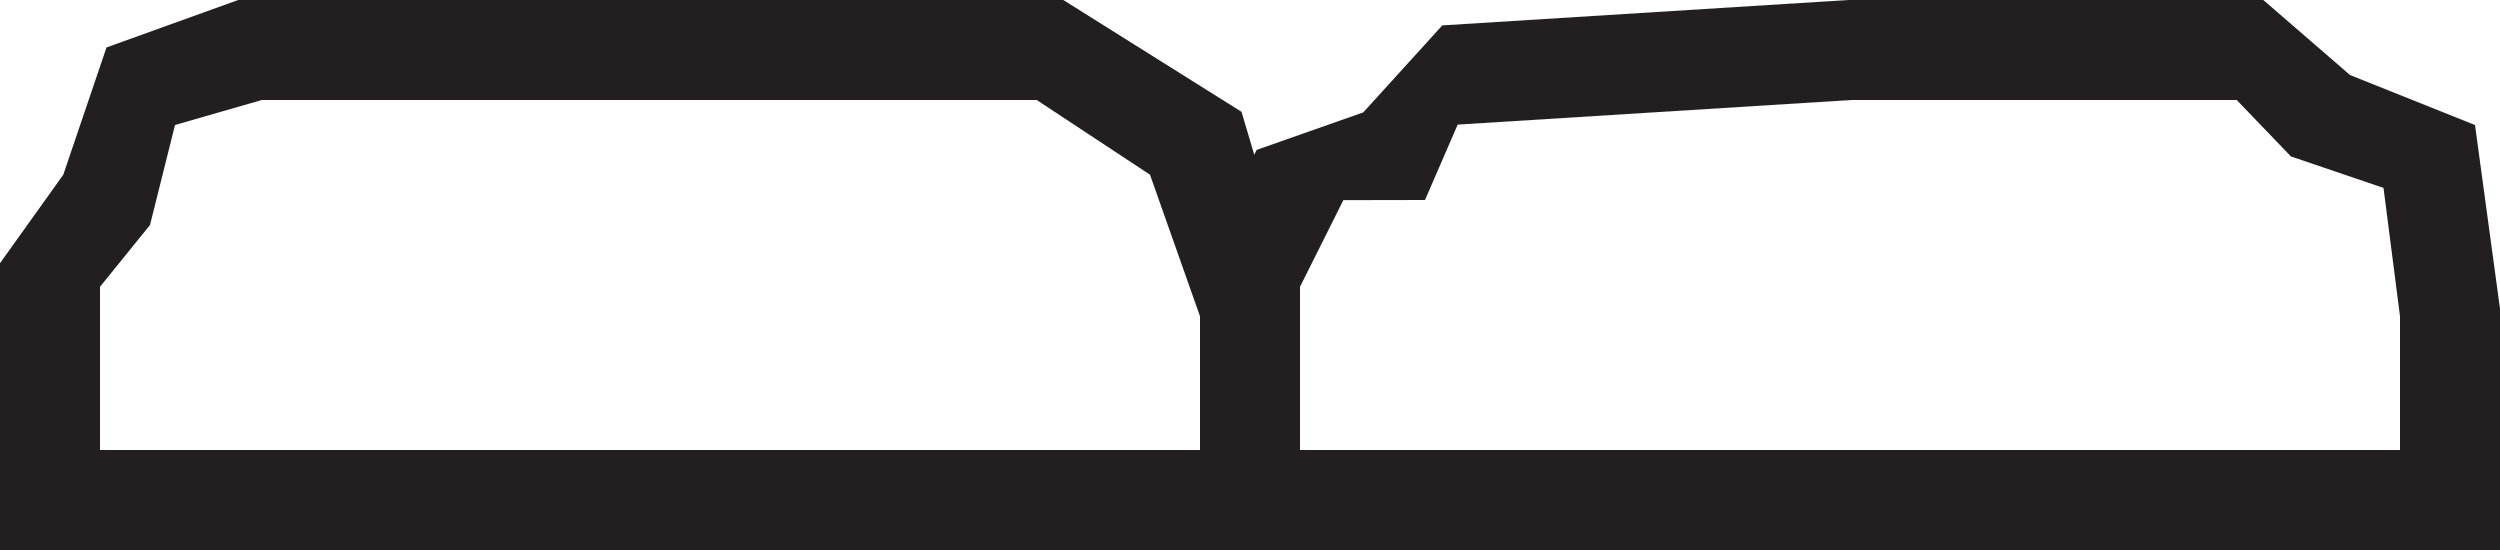
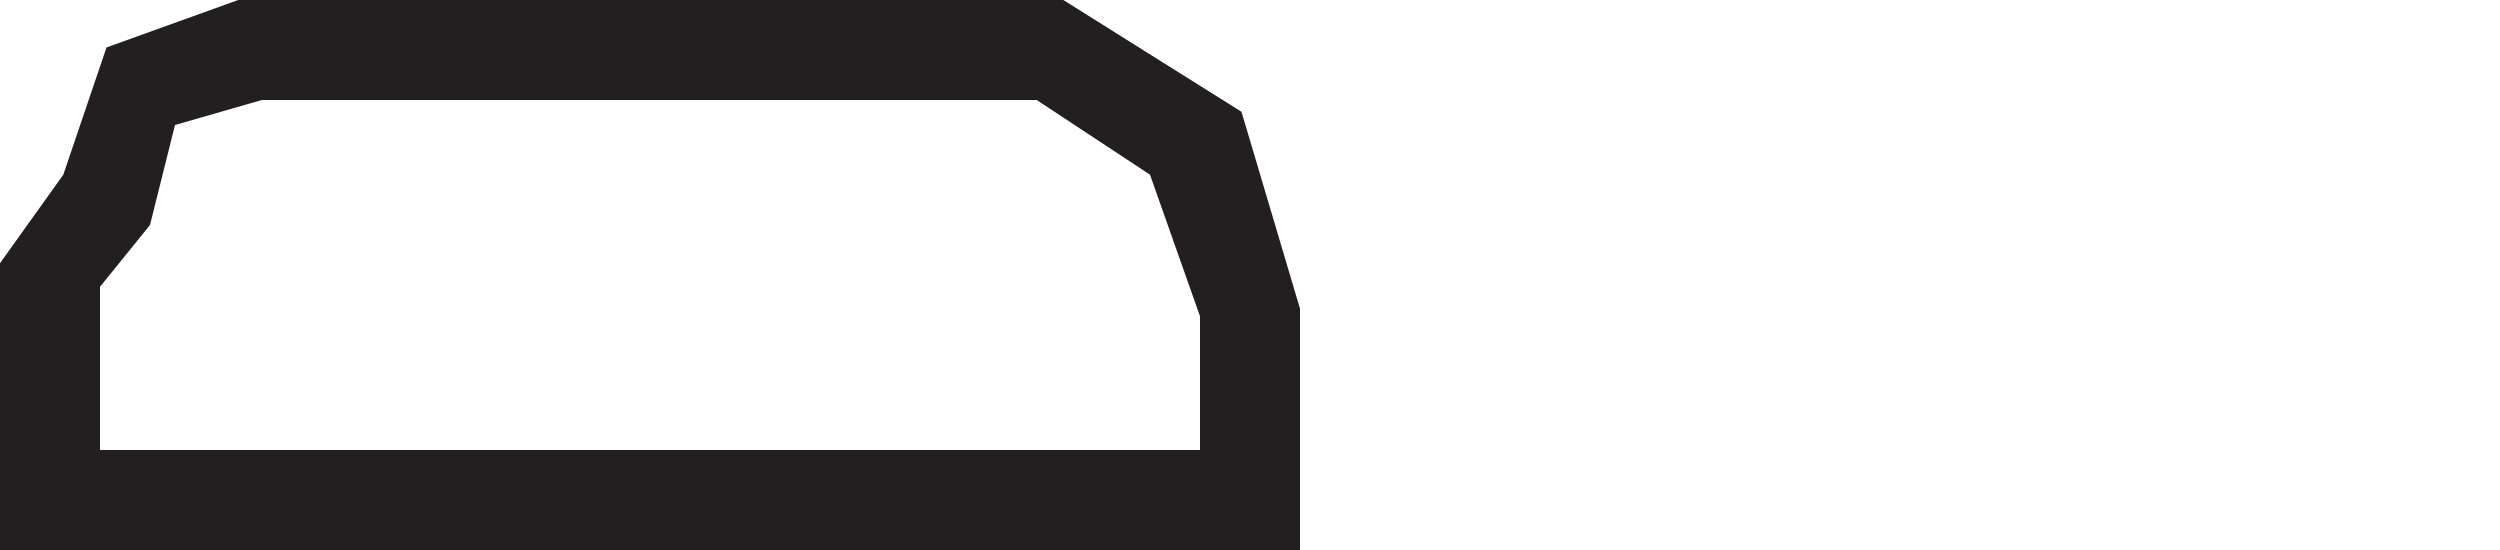
<svg xmlns="http://www.w3.org/2000/svg" width="50" height="11" fill="none" viewBox="0 0 50 11">
  <path fill="#231F20" fill-rule="evenodd" d="M21.266 0H4.764L2.13.949l-.864 2.545L0 5.264V11h26V6.174l-1.17-3.938L21.266 0Zm-.532 2L23 3.494l1 2.832V9H2V5.736L3 4.5l.5-2L5.236 2h15.498Z" clip-rule="evenodd" />
-   <path fill="#231F20" fill-rule="evenodd" d="M45.266 0h-8.297l-8.123.508-1.581 1.74-2.132.75L24 5.263V11h26V6.174L49.5 2.5l-2.5-1L45.266 0Zm-.532 2 1.085 1.129 1.851.629.33 2.568V9H26V5.736l.867-1.733L28.5 4l.654-1.508L37.03 2h7.703Z" clip-rule="evenodd" />
</svg>